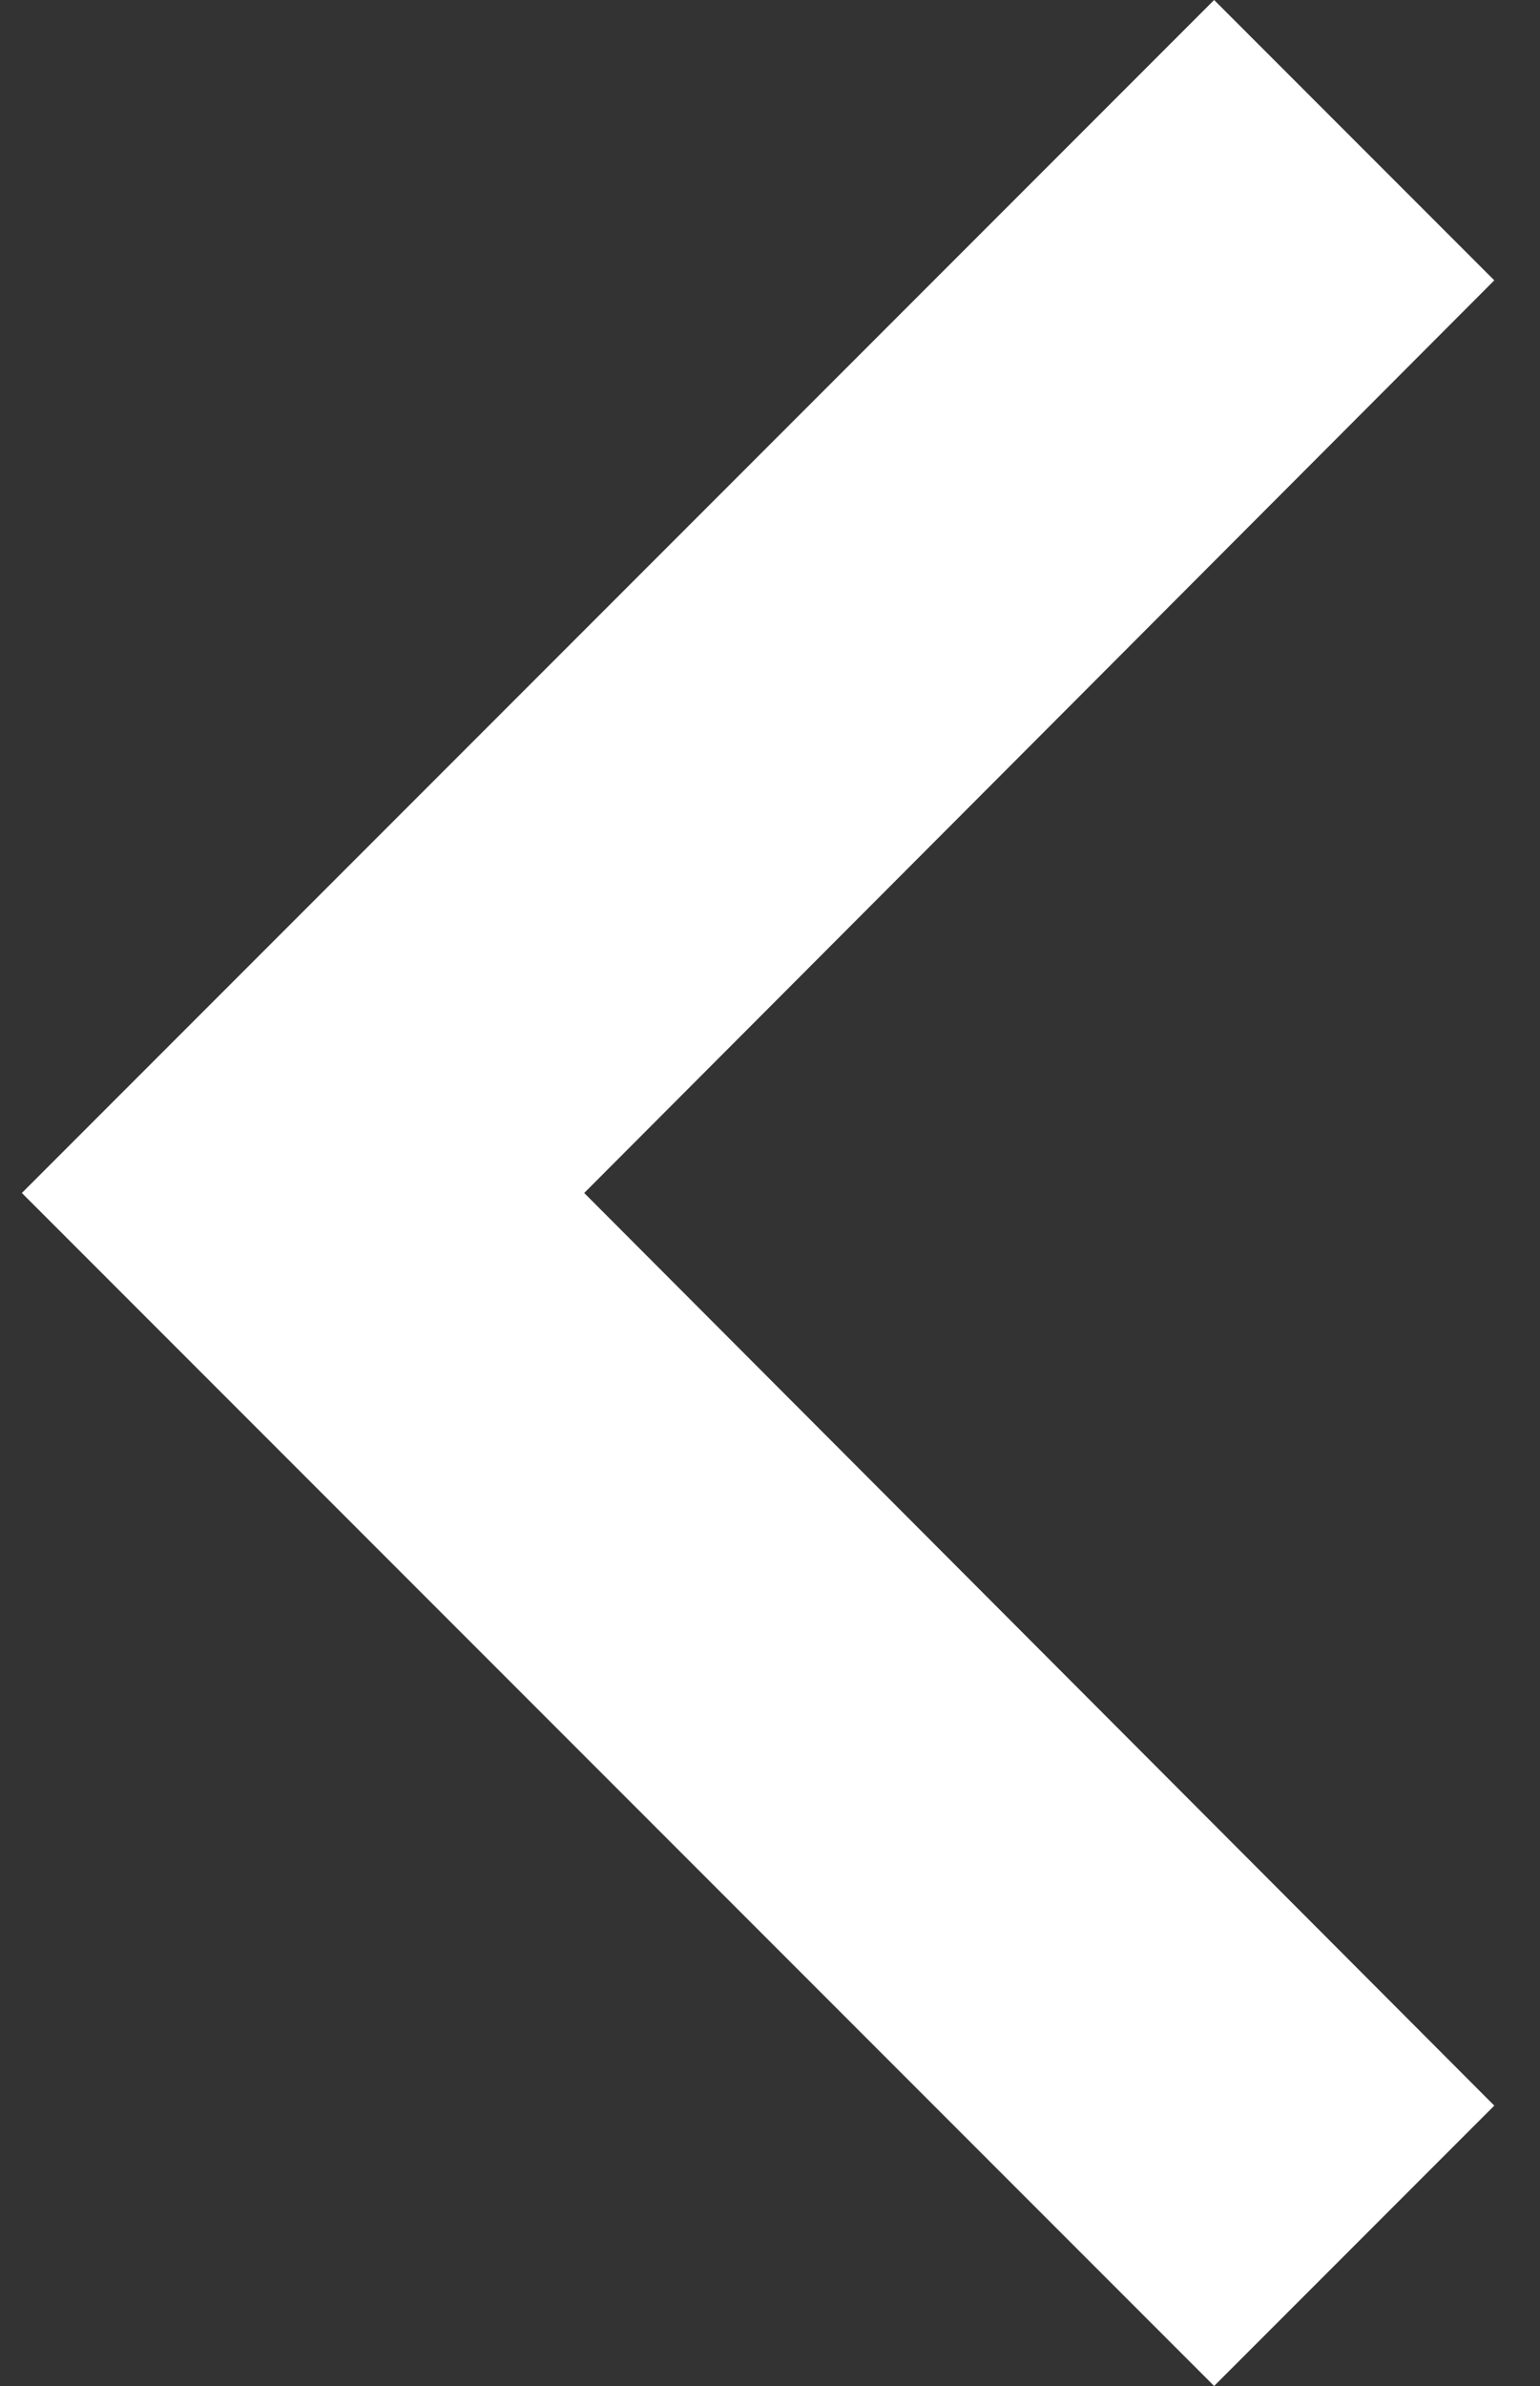
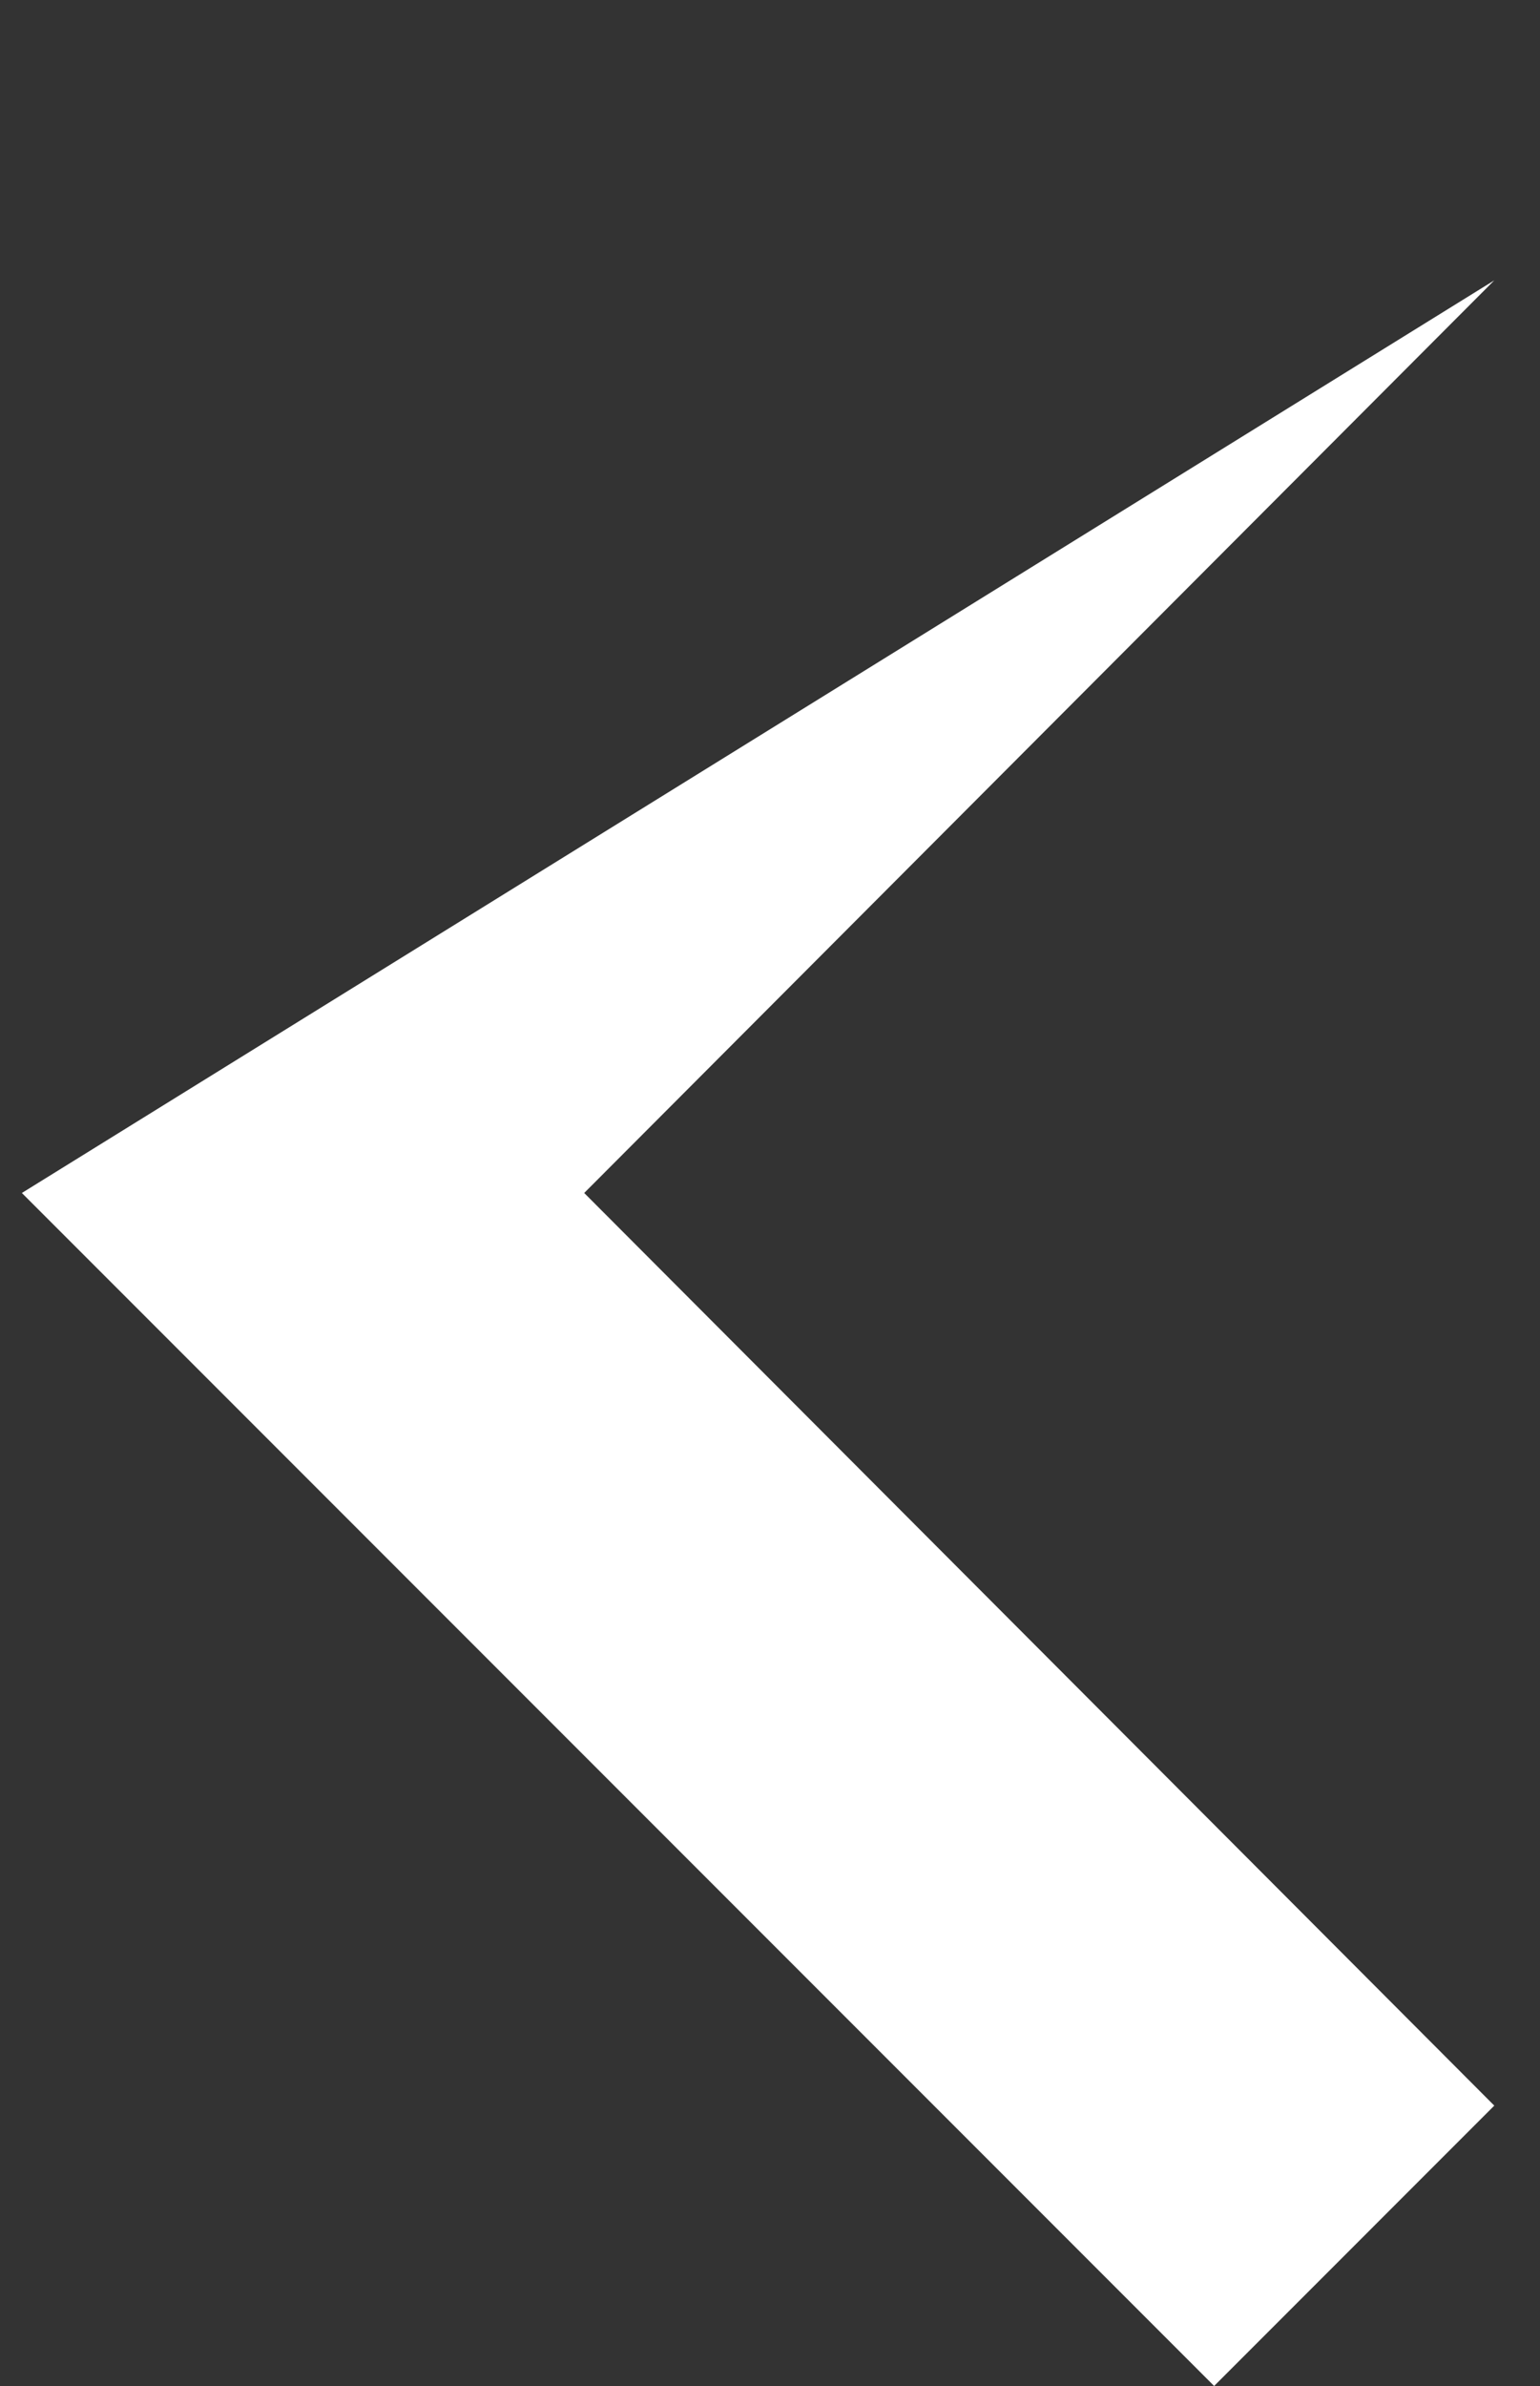
<svg xmlns="http://www.w3.org/2000/svg" width="31" height="48" viewBox="0 0 31 48" fill="none">
  <rect x="0" y="0" width="31" height="48" fill="#333333" stroke="none" />
-   <path d="M24.44 48L30.08 42.36L11.76 24L30.08 5.64L24.44 4.93065e-07L0.44 24L24.44 48Z" fill="white" />
+   <path d="M24.44 48L30.08 42.36L11.76 24L30.08 5.64L0.44 24L24.44 48Z" fill="white" />
</svg>